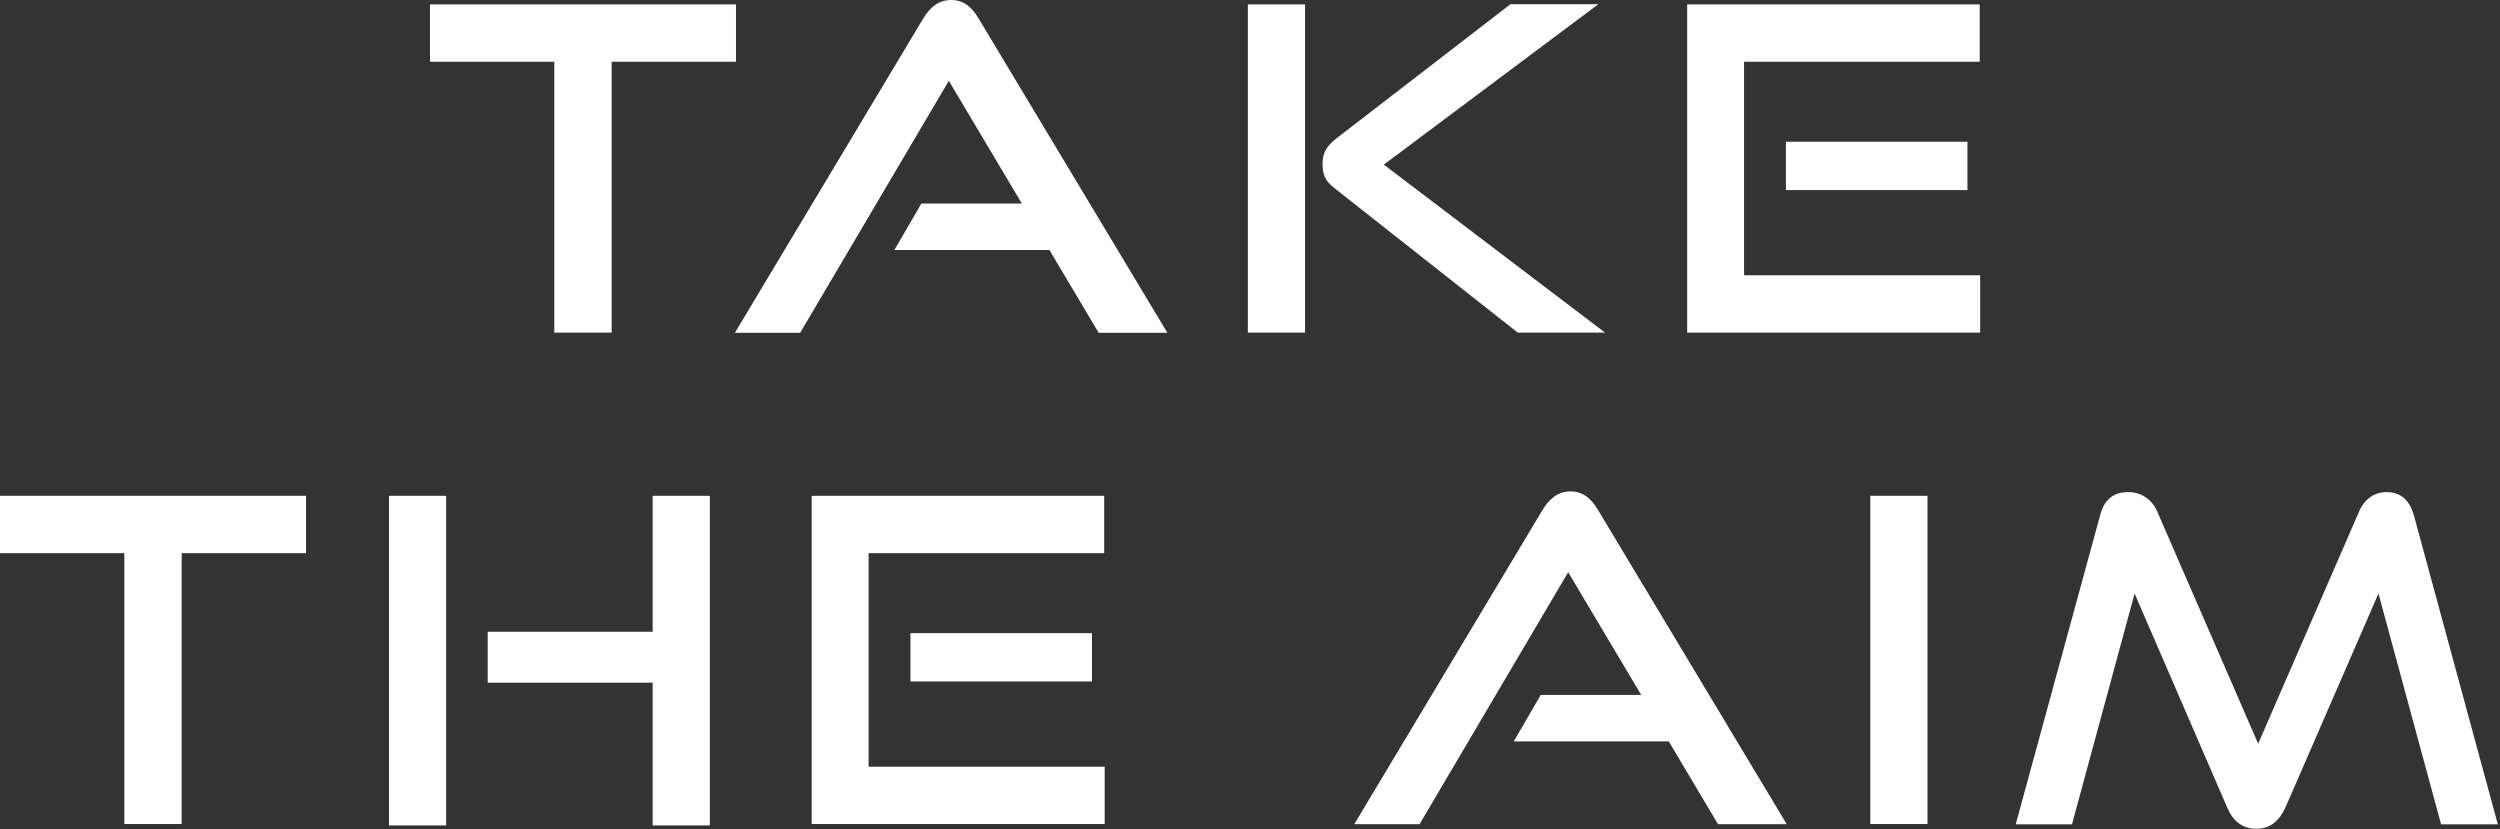
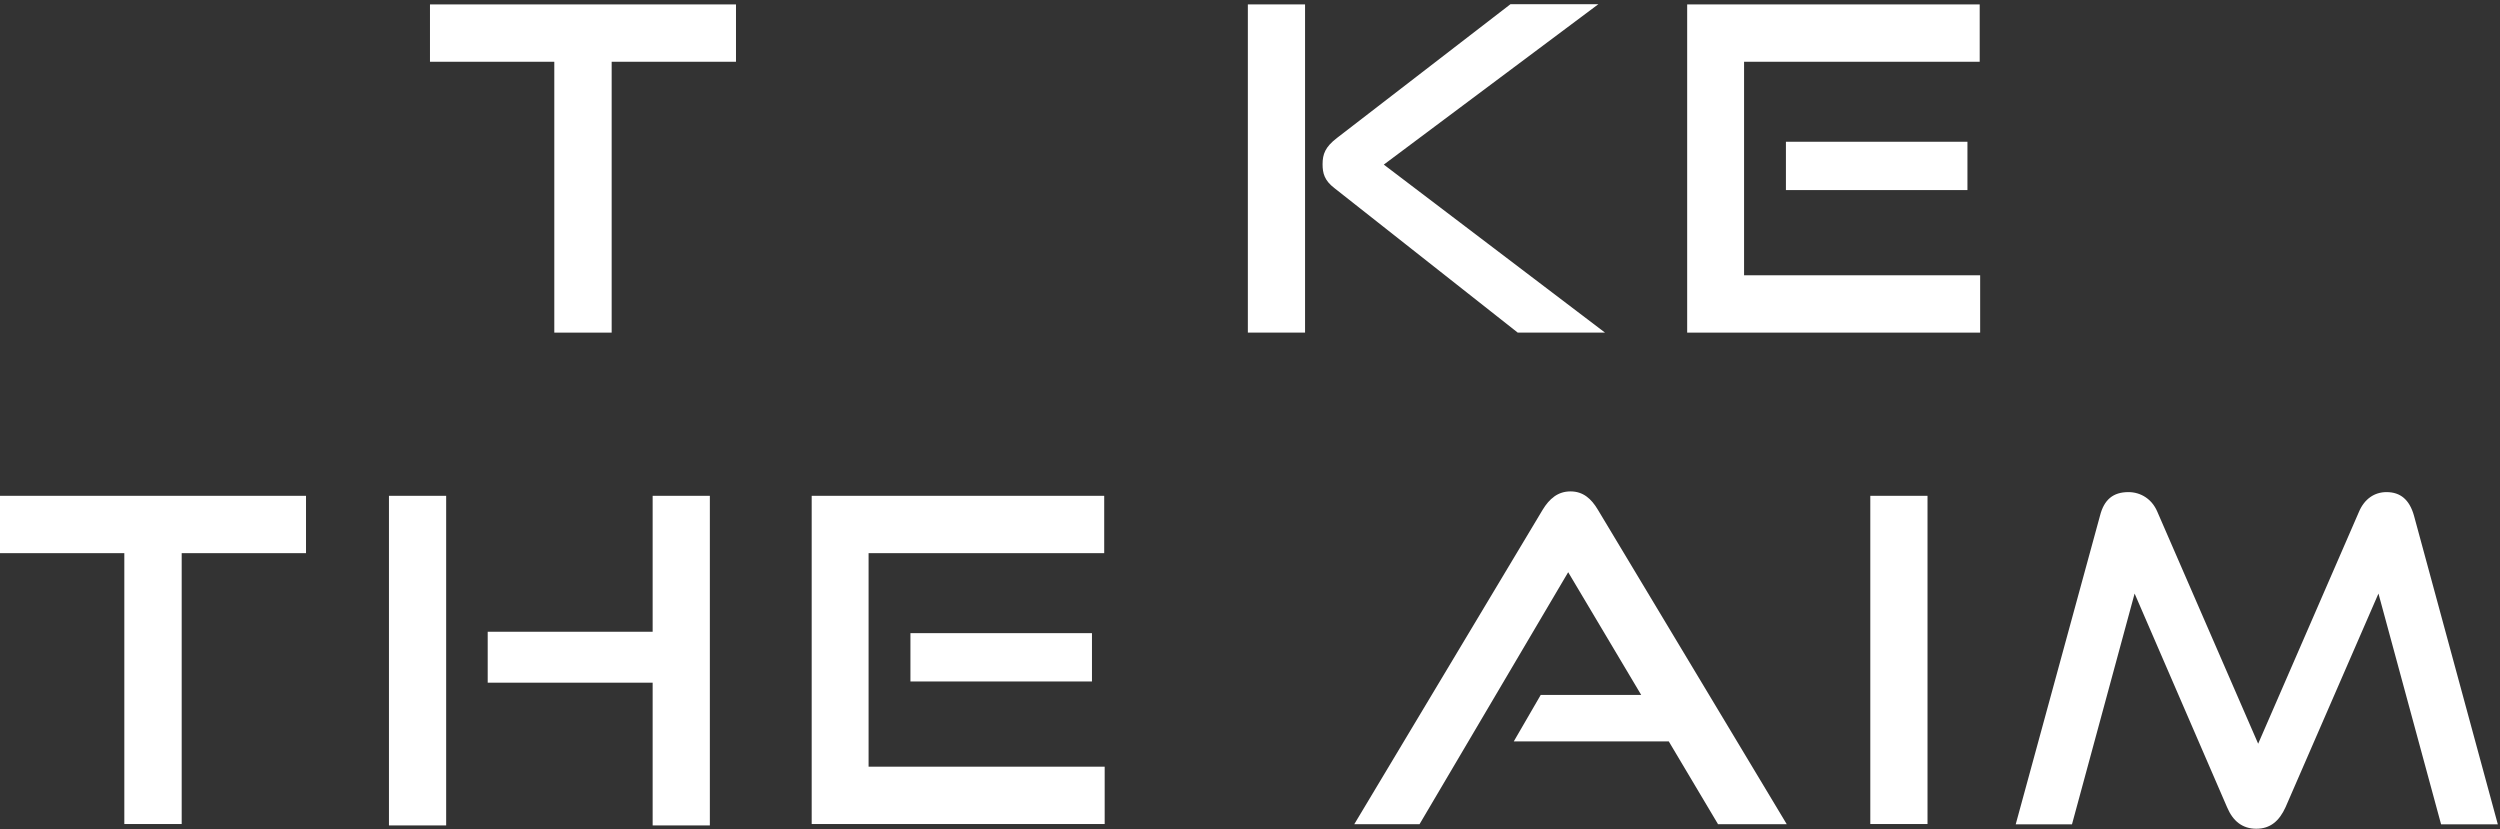
<svg xmlns="http://www.w3.org/2000/svg" width="407" height="135" viewBox="0 0 407 135" fill="none">
  <rect x="0" y="0" width="407" height="135" fill="#333333" stroke="none" />
  <path d="M90.24 54.151V10.054H70V0.719H119.818V10.054H99.578V54.151H90.24Z" fill="white" />
-   <path d="M178.847 54.151L170.847 40.703H145.61L150.001 33.13H166.354L154.468 13.154L130.265 54.183H119.641L150.304 3.003C151.414 1.175 152.802 -1.27925e-09 154.846 0C156.891 1.27925e-09 158.228 1.175 159.313 3.003L190.052 54.183H178.822L178.847 54.151Z" fill="white" />
  <path d="M203.15 54.15V0.718H212.463V54.15H203.15ZM247.088 54.15L217.233 30.617C215.617 29.376 215.315 28.201 215.315 26.732C215.315 25.1 215.744 23.925 217.662 22.456L245.902 0.685H260.211L225.283 26.798L261.297 54.15H247.063H247.088Z" fill="white" />
  <path d="M274.672 54.151V0.719H322.294V10.054H283.934V44.816H322.37V54.151H274.672ZM290.748 30.944V23.078H320.3V30.944H290.748Z" fill="white" />
  <path d="M20.24 134.151V90.054H0L4.82396e-09 80.719H49.818V90.054H29.578V134.151H20.24Z" fill="white" />
  <path d="M63.322 134.38V80.719H72.635V134.38H63.322ZM106.251 134.38V111.14L79.398 111.14V102.849H106.251V80.719H115.563V134.38H106.251Z" fill="white" />
  <path d="M132.143 134.151V80.719H179.765V90.054H141.405V124.816H179.841V134.151H132.143ZM148.219 110.944V103.077H177.771V110.944H148.219Z" fill="white" />
  <path d="M279.679 134.151L271.679 120.703H246.442L250.833 113.13H267.186L255.3 93.154L231.097 134.183H220.473L251.136 83.003C252.246 81.175 253.634 80 255.678 80C257.723 80 259.06 81.175 260.145 83.003L290.884 134.183H279.654L279.679 134.151Z" fill="white" />
  <path d="M304.486 134.151V80.719H313.799V134.151H304.486Z" fill="white" />
  <path d="M397.409 134.2L387.213 96.631L372.096 131.393C371.061 133.678 369.597 134.918 367.326 134.918C365.055 134.918 363.515 133.678 362.556 131.393L347.515 96.631L337.319 134.2H328.158L341.887 83.934C342.543 81.355 344.007 80.115 346.505 80.115C348.499 80.115 350.316 81.225 351.2 83.281L367.629 121.078L384.058 83.281C384.942 81.225 386.557 80.115 388.525 80.115C390.797 80.115 392.26 81.355 392.992 83.934L406.645 134.2H397.409Z" fill="white" />
</svg>